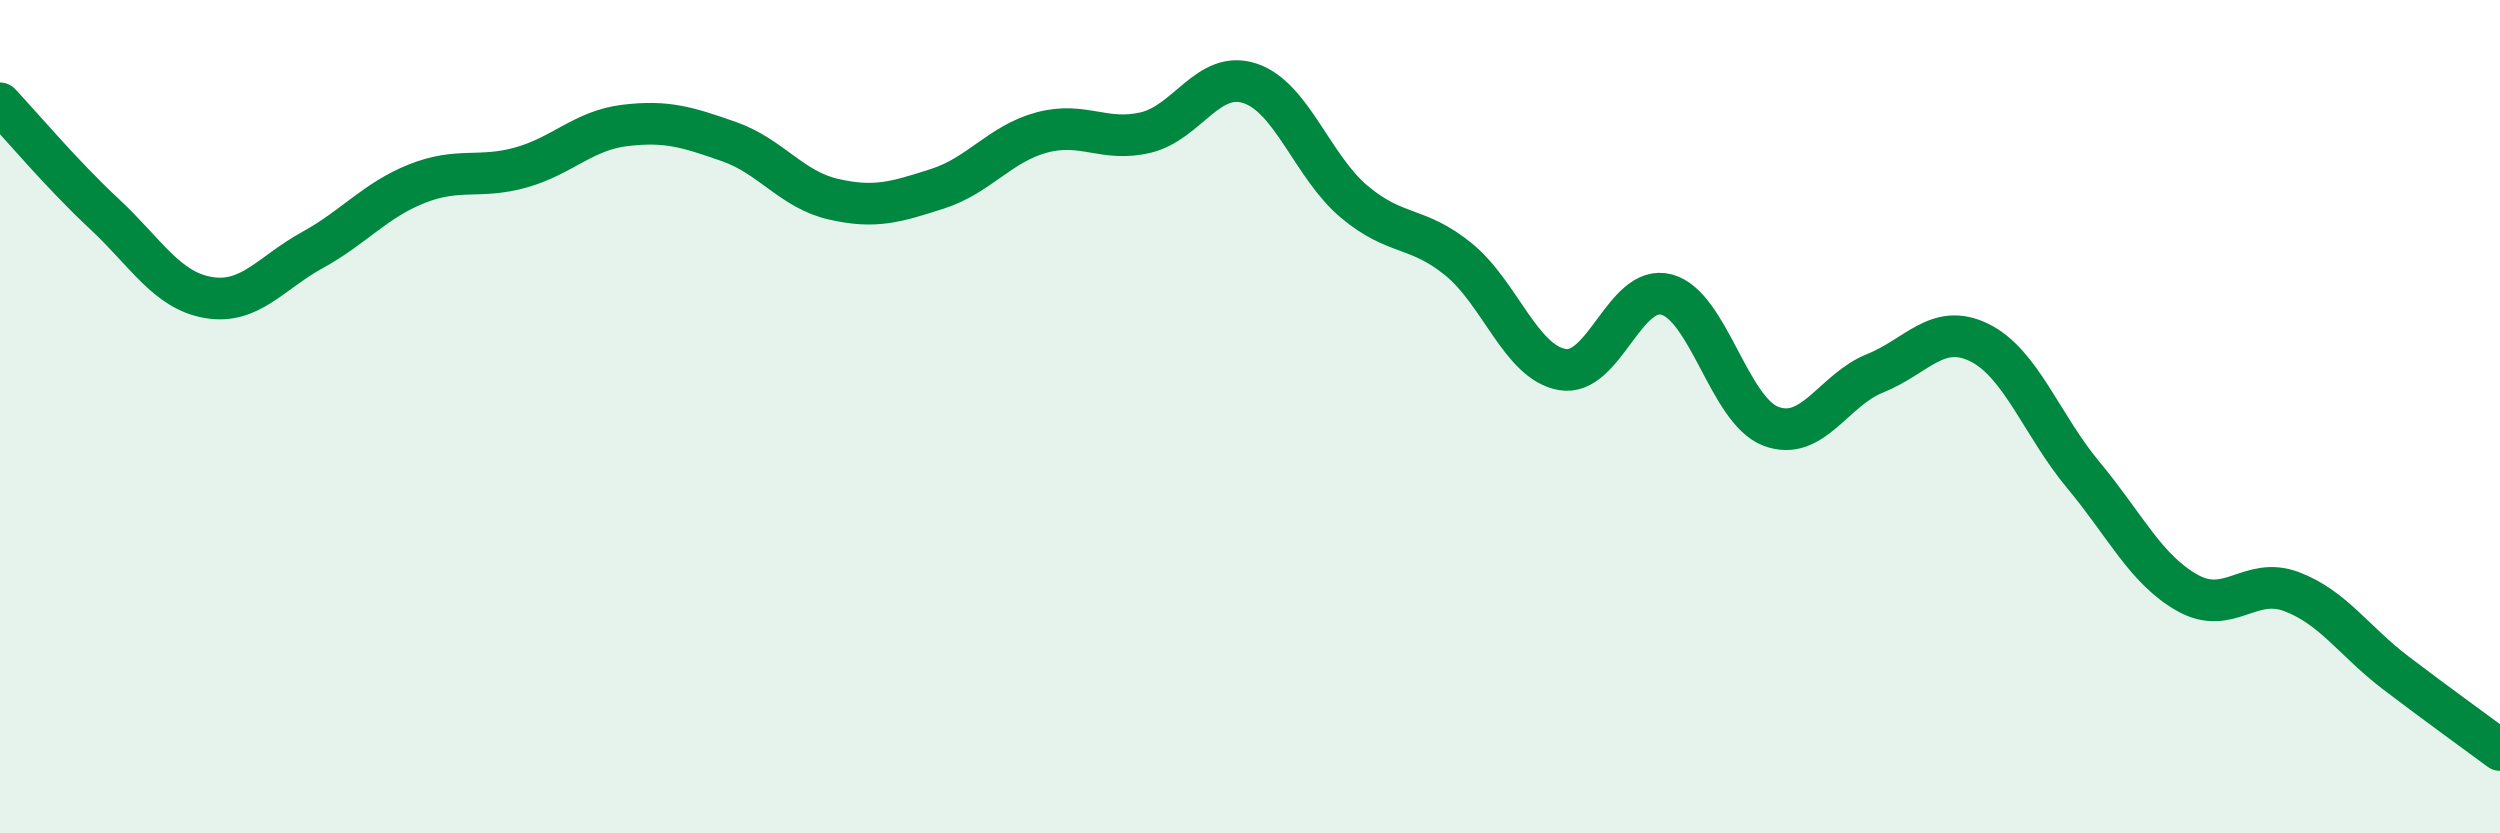
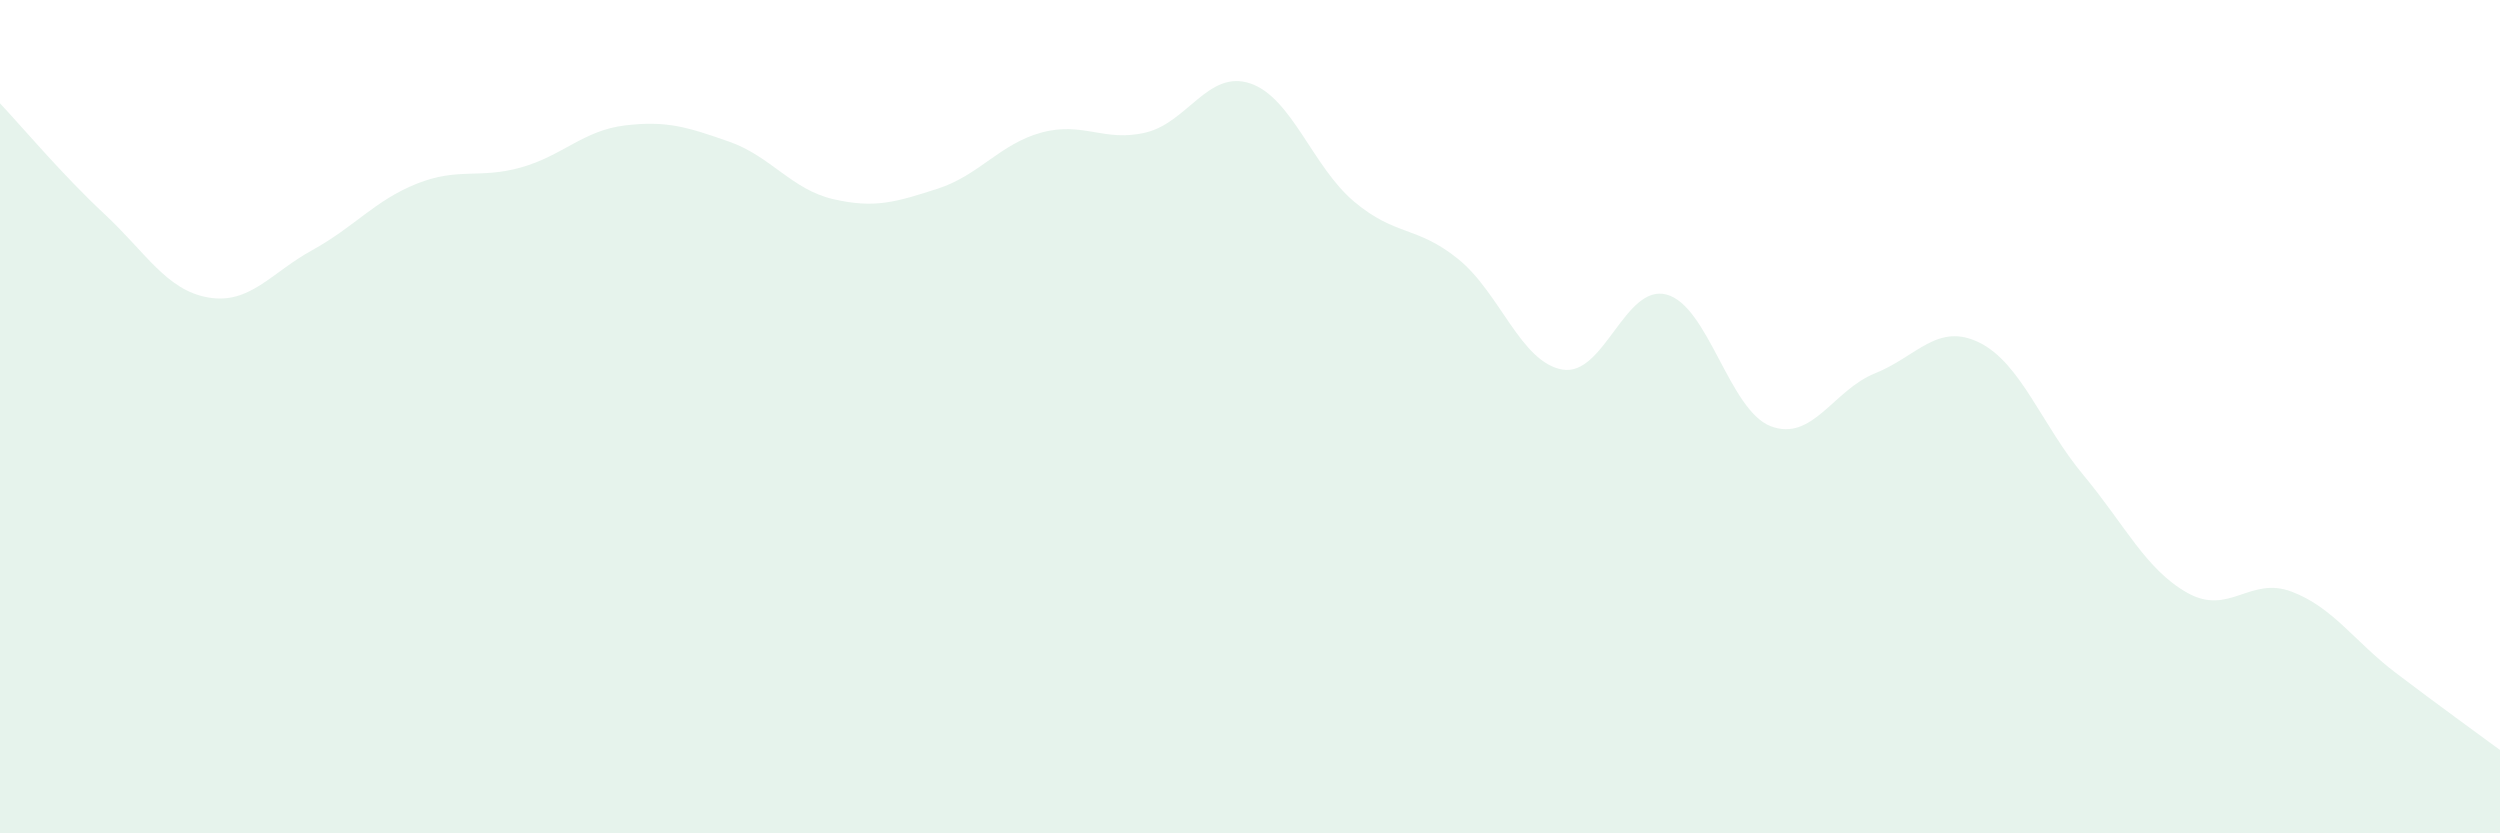
<svg xmlns="http://www.w3.org/2000/svg" width="60" height="20" viewBox="0 0 60 20">
  <path d="M 0,2.48 C 0.5,3.01 1.5,4.2 2.5,5.13 C 3.5,6.06 4,6.97 5,7.14 C 6,7.31 6.5,6.55 7.5,6 C 8.5,5.45 9,4.81 10,4.41 C 11,4.01 11.5,4.3 12.5,4.02 C 13.5,3.74 14,3.13 15,3.01 C 16,2.89 16.5,3.05 17.5,3.4 C 18.5,3.75 19,4.55 20,4.78 C 21,5.01 21.5,4.85 22.5,4.53 C 23.5,4.21 24,3.45 25,3.18 C 26,2.91 26.5,3.42 27.5,3.18 C 28.5,2.94 29,1.67 30,2 C 31,2.33 31.5,4 32.5,4.84 C 33.5,5.68 34,5.41 35,6.22 C 36,7.03 36.5,8.7 37.5,8.87 C 38.5,9.04 39,6.8 40,7.07 C 41,7.34 41.5,9.85 42.5,10.23 C 43.5,10.61 44,9.36 45,8.96 C 46,8.56 46.5,7.73 47.5,8.22 C 48.5,8.71 49,10.2 50,11.4 C 51,12.6 51.5,13.67 52.5,14.23 C 53.5,14.79 54,13.82 55,14.2 C 56,14.58 56.5,15.39 57.5,16.15 C 58.5,16.91 59.5,17.63 60,18L60 20L0 20Z" fill="#008740" opacity="0.1" stroke-linecap="round" stroke-linejoin="round" />
-   <path d="M 0,2.48 C 0.5,3.01 1.5,4.2 2.5,5.13 C 3.5,6.06 4,6.97 5,7.14 C 6,7.31 6.5,6.55 7.5,6 C 8.5,5.45 9,4.81 10,4.41 C 11,4.01 11.5,4.3 12.5,4.02 C 13.5,3.74 14,3.13 15,3.01 C 16,2.89 16.5,3.05 17.5,3.4 C 18.5,3.75 19,4.55 20,4.78 C 21,5.01 21.5,4.85 22.5,4.53 C 23.5,4.21 24,3.45 25,3.18 C 26,2.91 26.5,3.42 27.5,3.18 C 28.5,2.94 29,1.67 30,2 C 31,2.33 31.5,4 32.5,4.84 C 33.5,5.68 34,5.41 35,6.22 C 36,7.03 36.5,8.7 37.5,8.87 C 38.5,9.04 39,6.8 40,7.07 C 41,7.34 41.5,9.85 42.5,10.23 C 43.5,10.61 44,9.36 45,8.96 C 46,8.56 46.5,7.73 47.5,8.22 C 48.5,8.71 49,10.2 50,11.4 C 51,12.6 51.5,13.67 52.5,14.23 C 53.5,14.79 54,13.82 55,14.2 C 56,14.58 56.5,15.39 57.5,16.15 C 58.5,16.91 59.5,17.63 60,18" stroke="#008740" stroke-width="1" fill="none" stroke-linecap="round" stroke-linejoin="round" />
</svg>